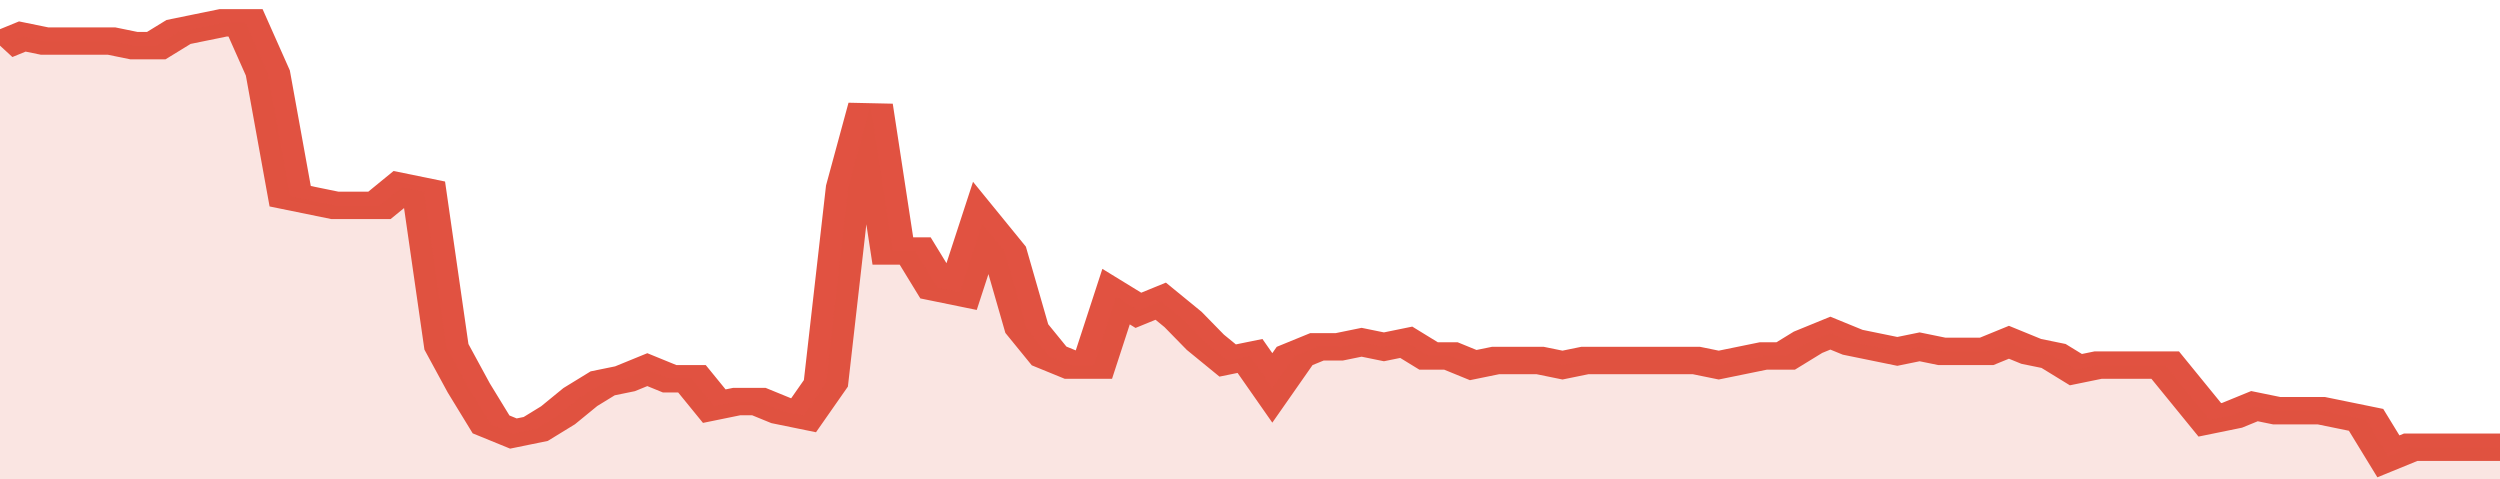
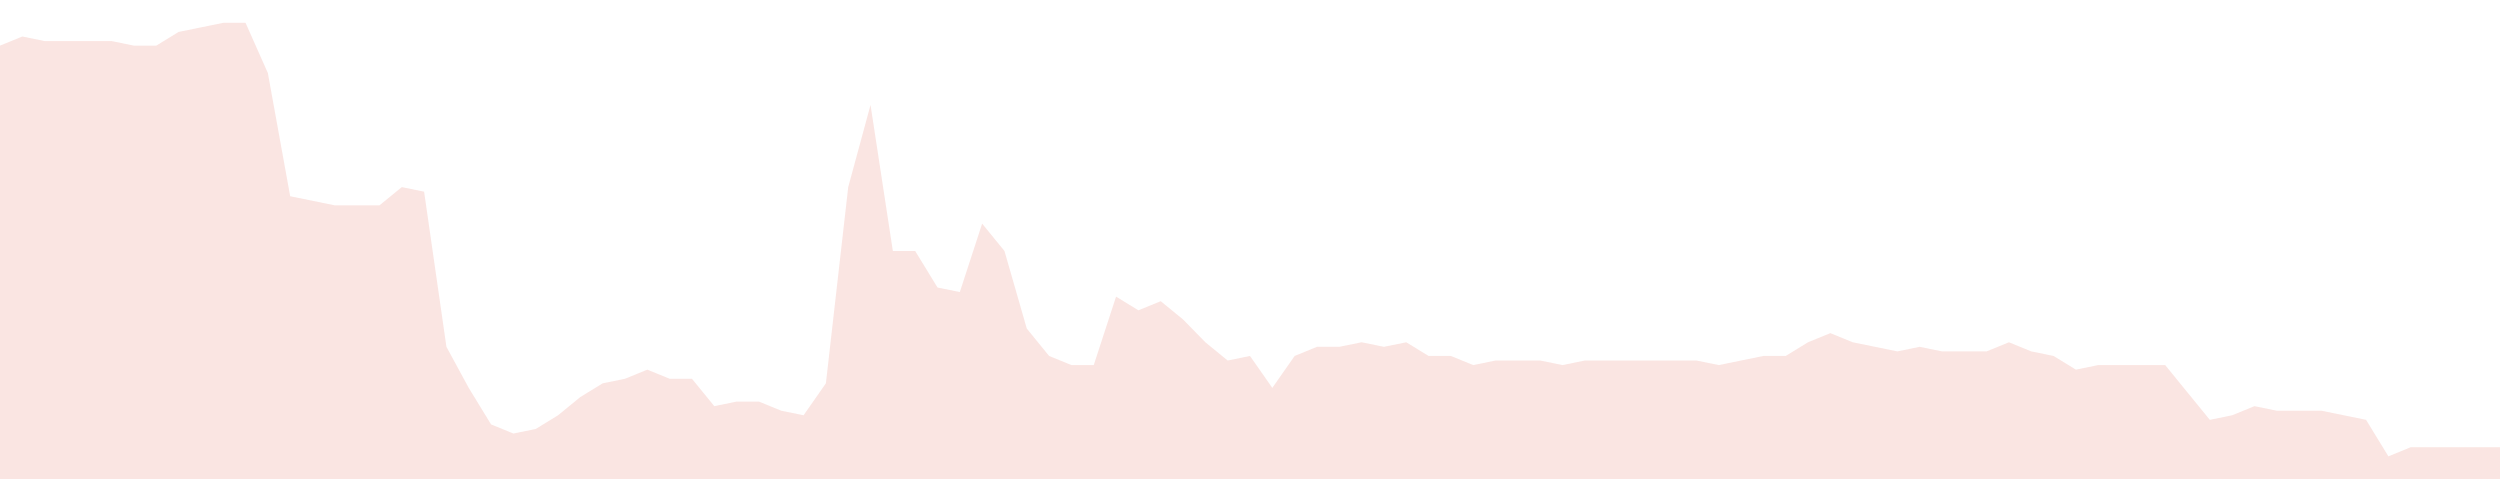
<svg xmlns="http://www.w3.org/2000/svg" viewBox="0 0 336 105" width="120" height="23" preserveAspectRatio="none">
-   <polyline fill="none" stroke="#E15241" stroke-width="6" points="0, 10 3, 8 6, 9 9, 9 12, 9 15, 9 18, 10 21, 10 24, 7 27, 6 30, 5 33, 5 36, 16 39, 43 42, 44 45, 45 48, 45 51, 45 54, 41 57, 42 60, 76 63, 85 66, 93 69, 95 72, 94 75, 91 78, 87 81, 84 84, 83 87, 81 90, 83 93, 83 96, 89 99, 88 102, 88 105, 90 108, 91 111, 84 114, 41 117, 23 120, 55 123, 55 126, 63 129, 64 132, 49 135, 55 138, 72 141, 78 144, 80 147, 80 150, 65 153, 68 156, 66 159, 70 162, 75 165, 79 168, 78 171, 85 174, 78 177, 76 180, 76 183, 75 186, 76 189, 75 192, 78 195, 78 198, 80 201, 79 204, 79 207, 79 210, 80 213, 79 216, 79 219, 79 222, 79 225, 79 228, 79 231, 80 234, 79 237, 78 240, 78 243, 75 246, 73 249, 75 252, 76 255, 77 258, 76 261, 77 264, 77 267, 77 270, 75 273, 77 276, 78 279, 81 282, 80 285, 80 288, 80 291, 80 294, 86 297, 92 300, 91 303, 89 306, 90 309, 90 312, 90 315, 91 318, 92 321, 100 324, 98 327, 98 330, 98 333, 98 336, 98 336, 98 "> </polyline>
  <polygon fill="#E15241" opacity="0.15" points="0, 105 0, 10 3, 8 6, 9 9, 9 12, 9 15, 9 18, 10 21, 10 24, 7 27, 6 30, 5 33, 5 36, 16 39, 43 42, 44 45, 45 48, 45 51, 45 54, 41 57, 42 60, 76 63, 85 66, 93 69, 95 72, 94 75, 91 78, 87 81, 84 84, 83 87, 81 90, 83 93, 83 96, 89 99, 88 102, 88 105, 90 108, 91 111, 84 114, 41 117, 23 120, 55 123, 55 126, 63 129, 64 132, 49 135, 55 138, 72 141, 78 144, 80 147, 80 150, 65 153, 68 156, 66 159, 70 162, 75 165, 79 168, 78 171, 85 174, 78 177, 76 180, 76 183, 75 186, 76 189, 75 192, 78 195, 78 198, 80 201, 79 204, 79 207, 79 210, 80 213, 79 216, 79 219, 79 222, 79 225, 79 228, 79 231, 80 234, 79 237, 78 240, 78 243, 75 246, 73 249, 75 252, 76 255, 77 258, 76 261, 77 264, 77 267, 77 270, 75 273, 77 276, 78 279, 81 282, 80 285, 80 288, 80 291, 80 294, 86 297, 92 300, 91 303, 89 306, 90 309, 90 312, 90 315, 91 318, 92 321, 100 324, 98 327, 98 330, 98 333, 98 336, 98 336, 105 " />
</svg>